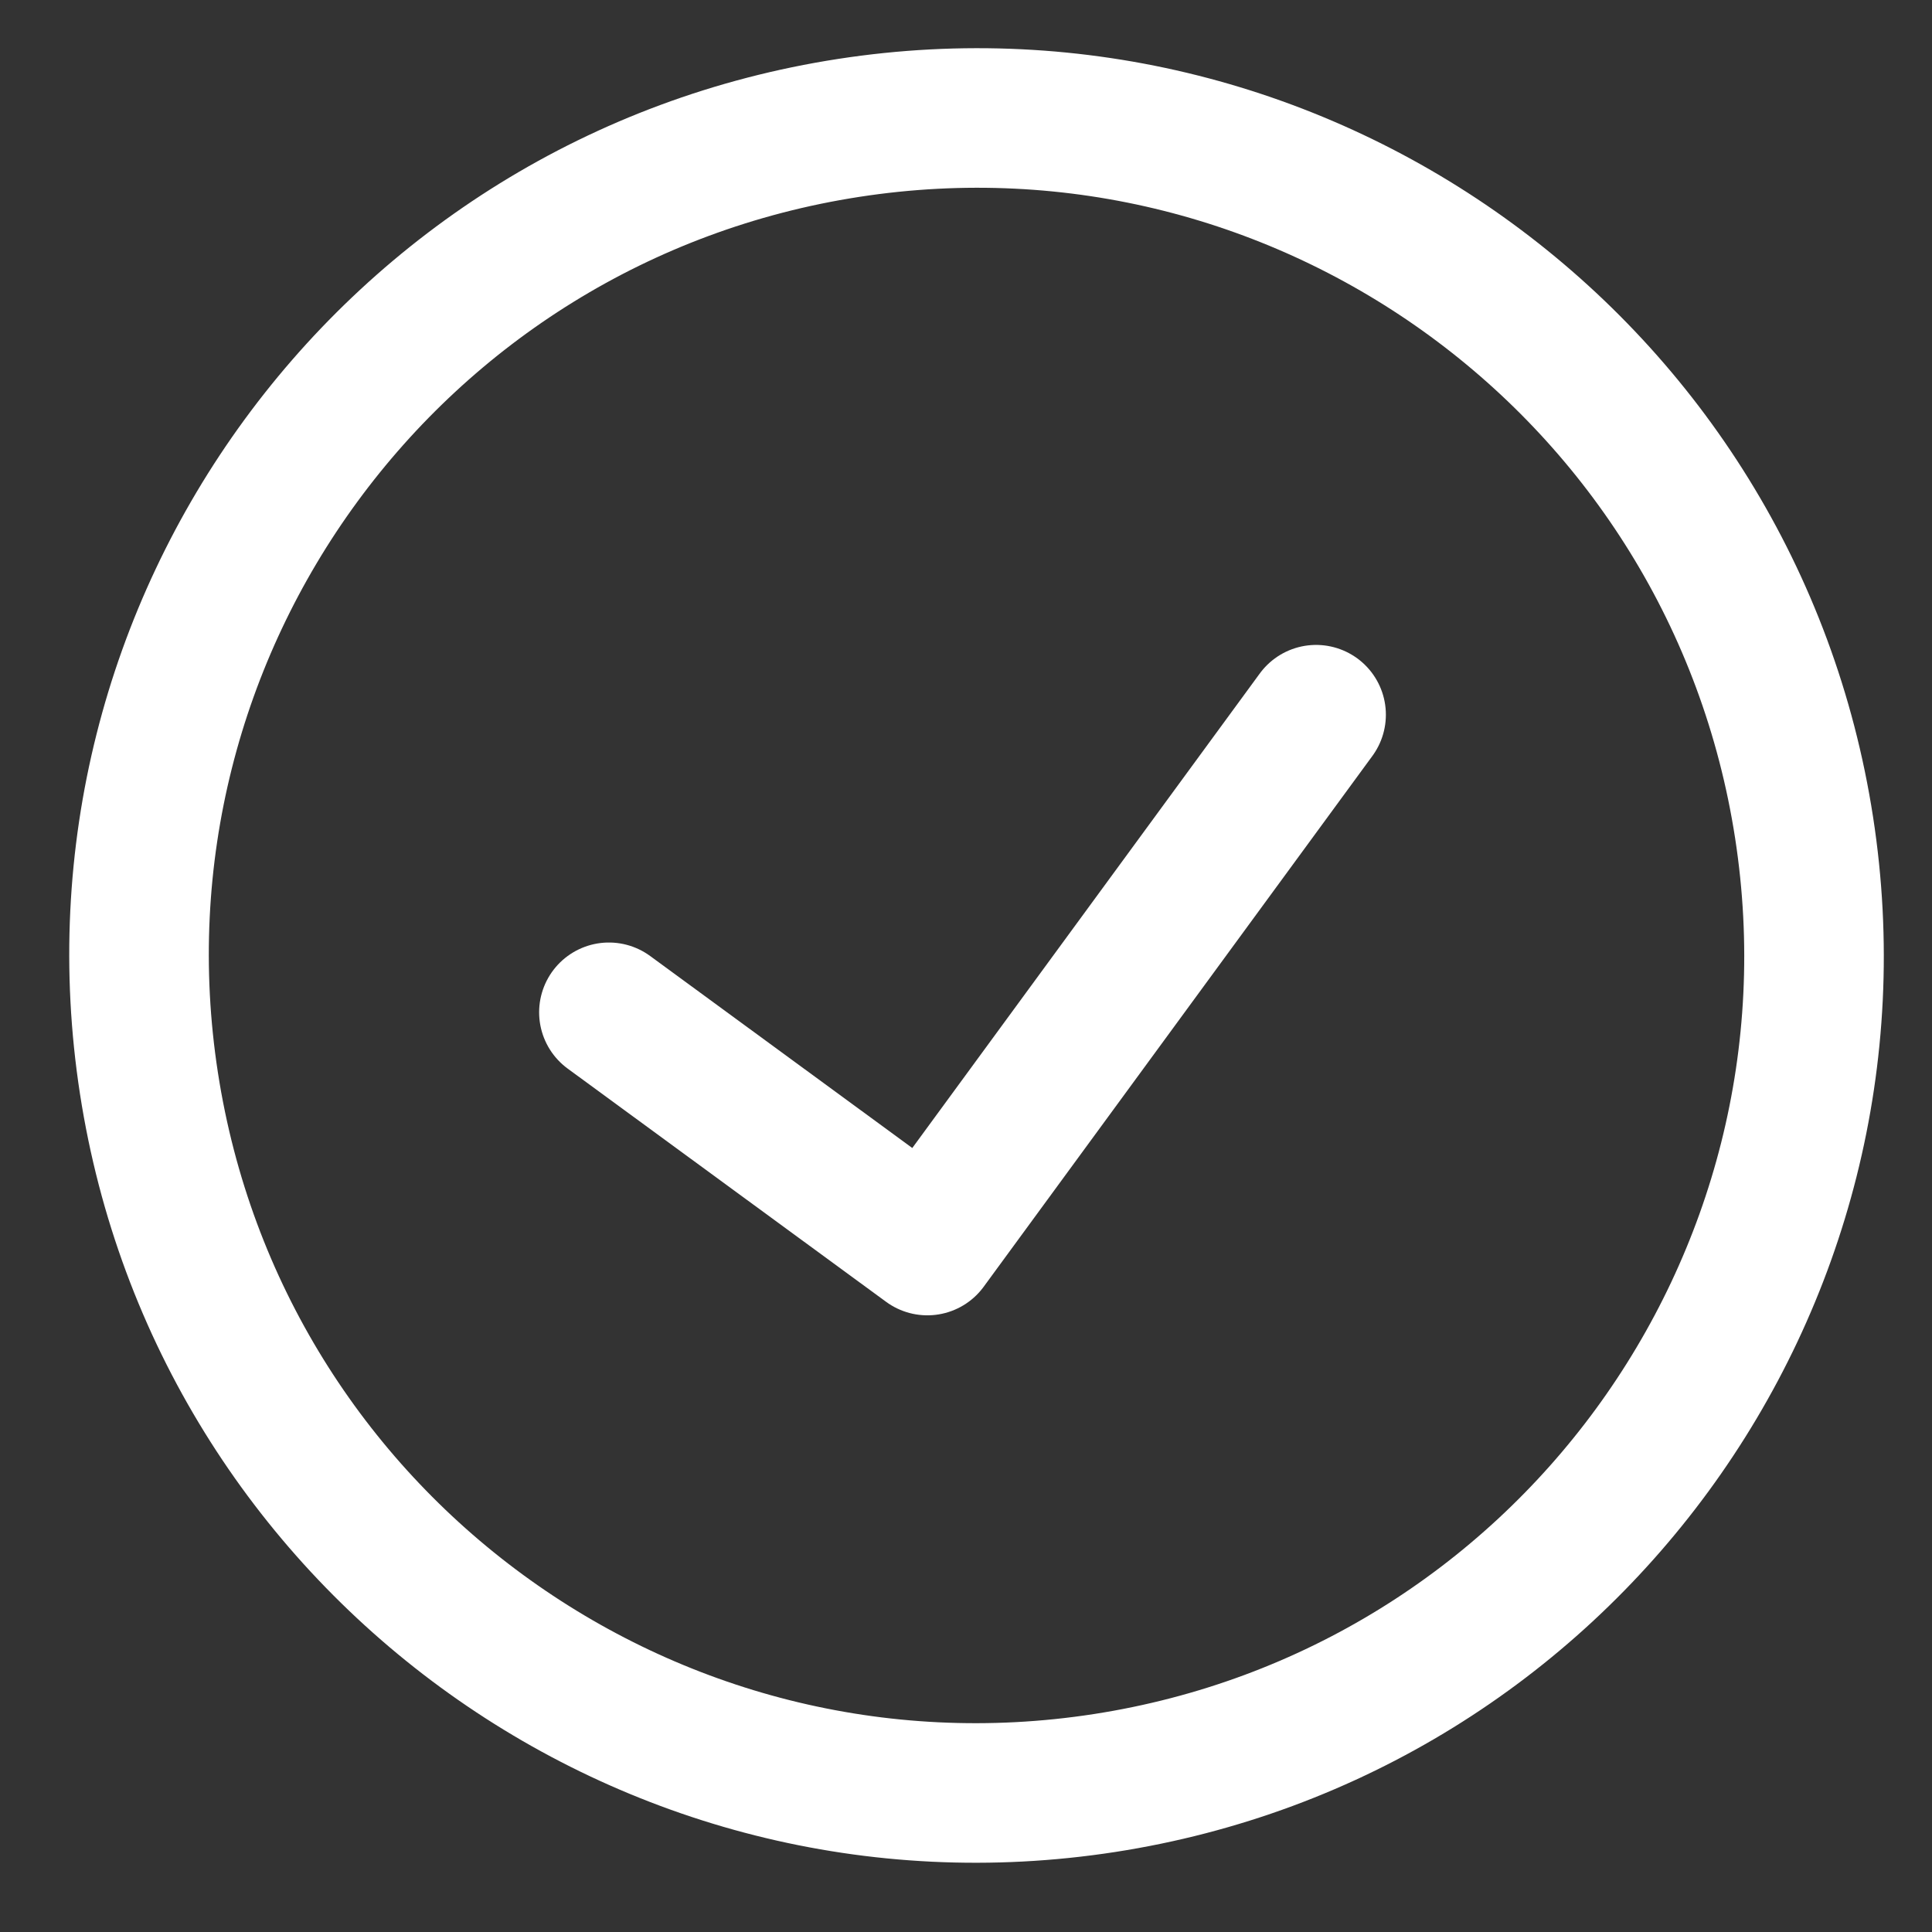
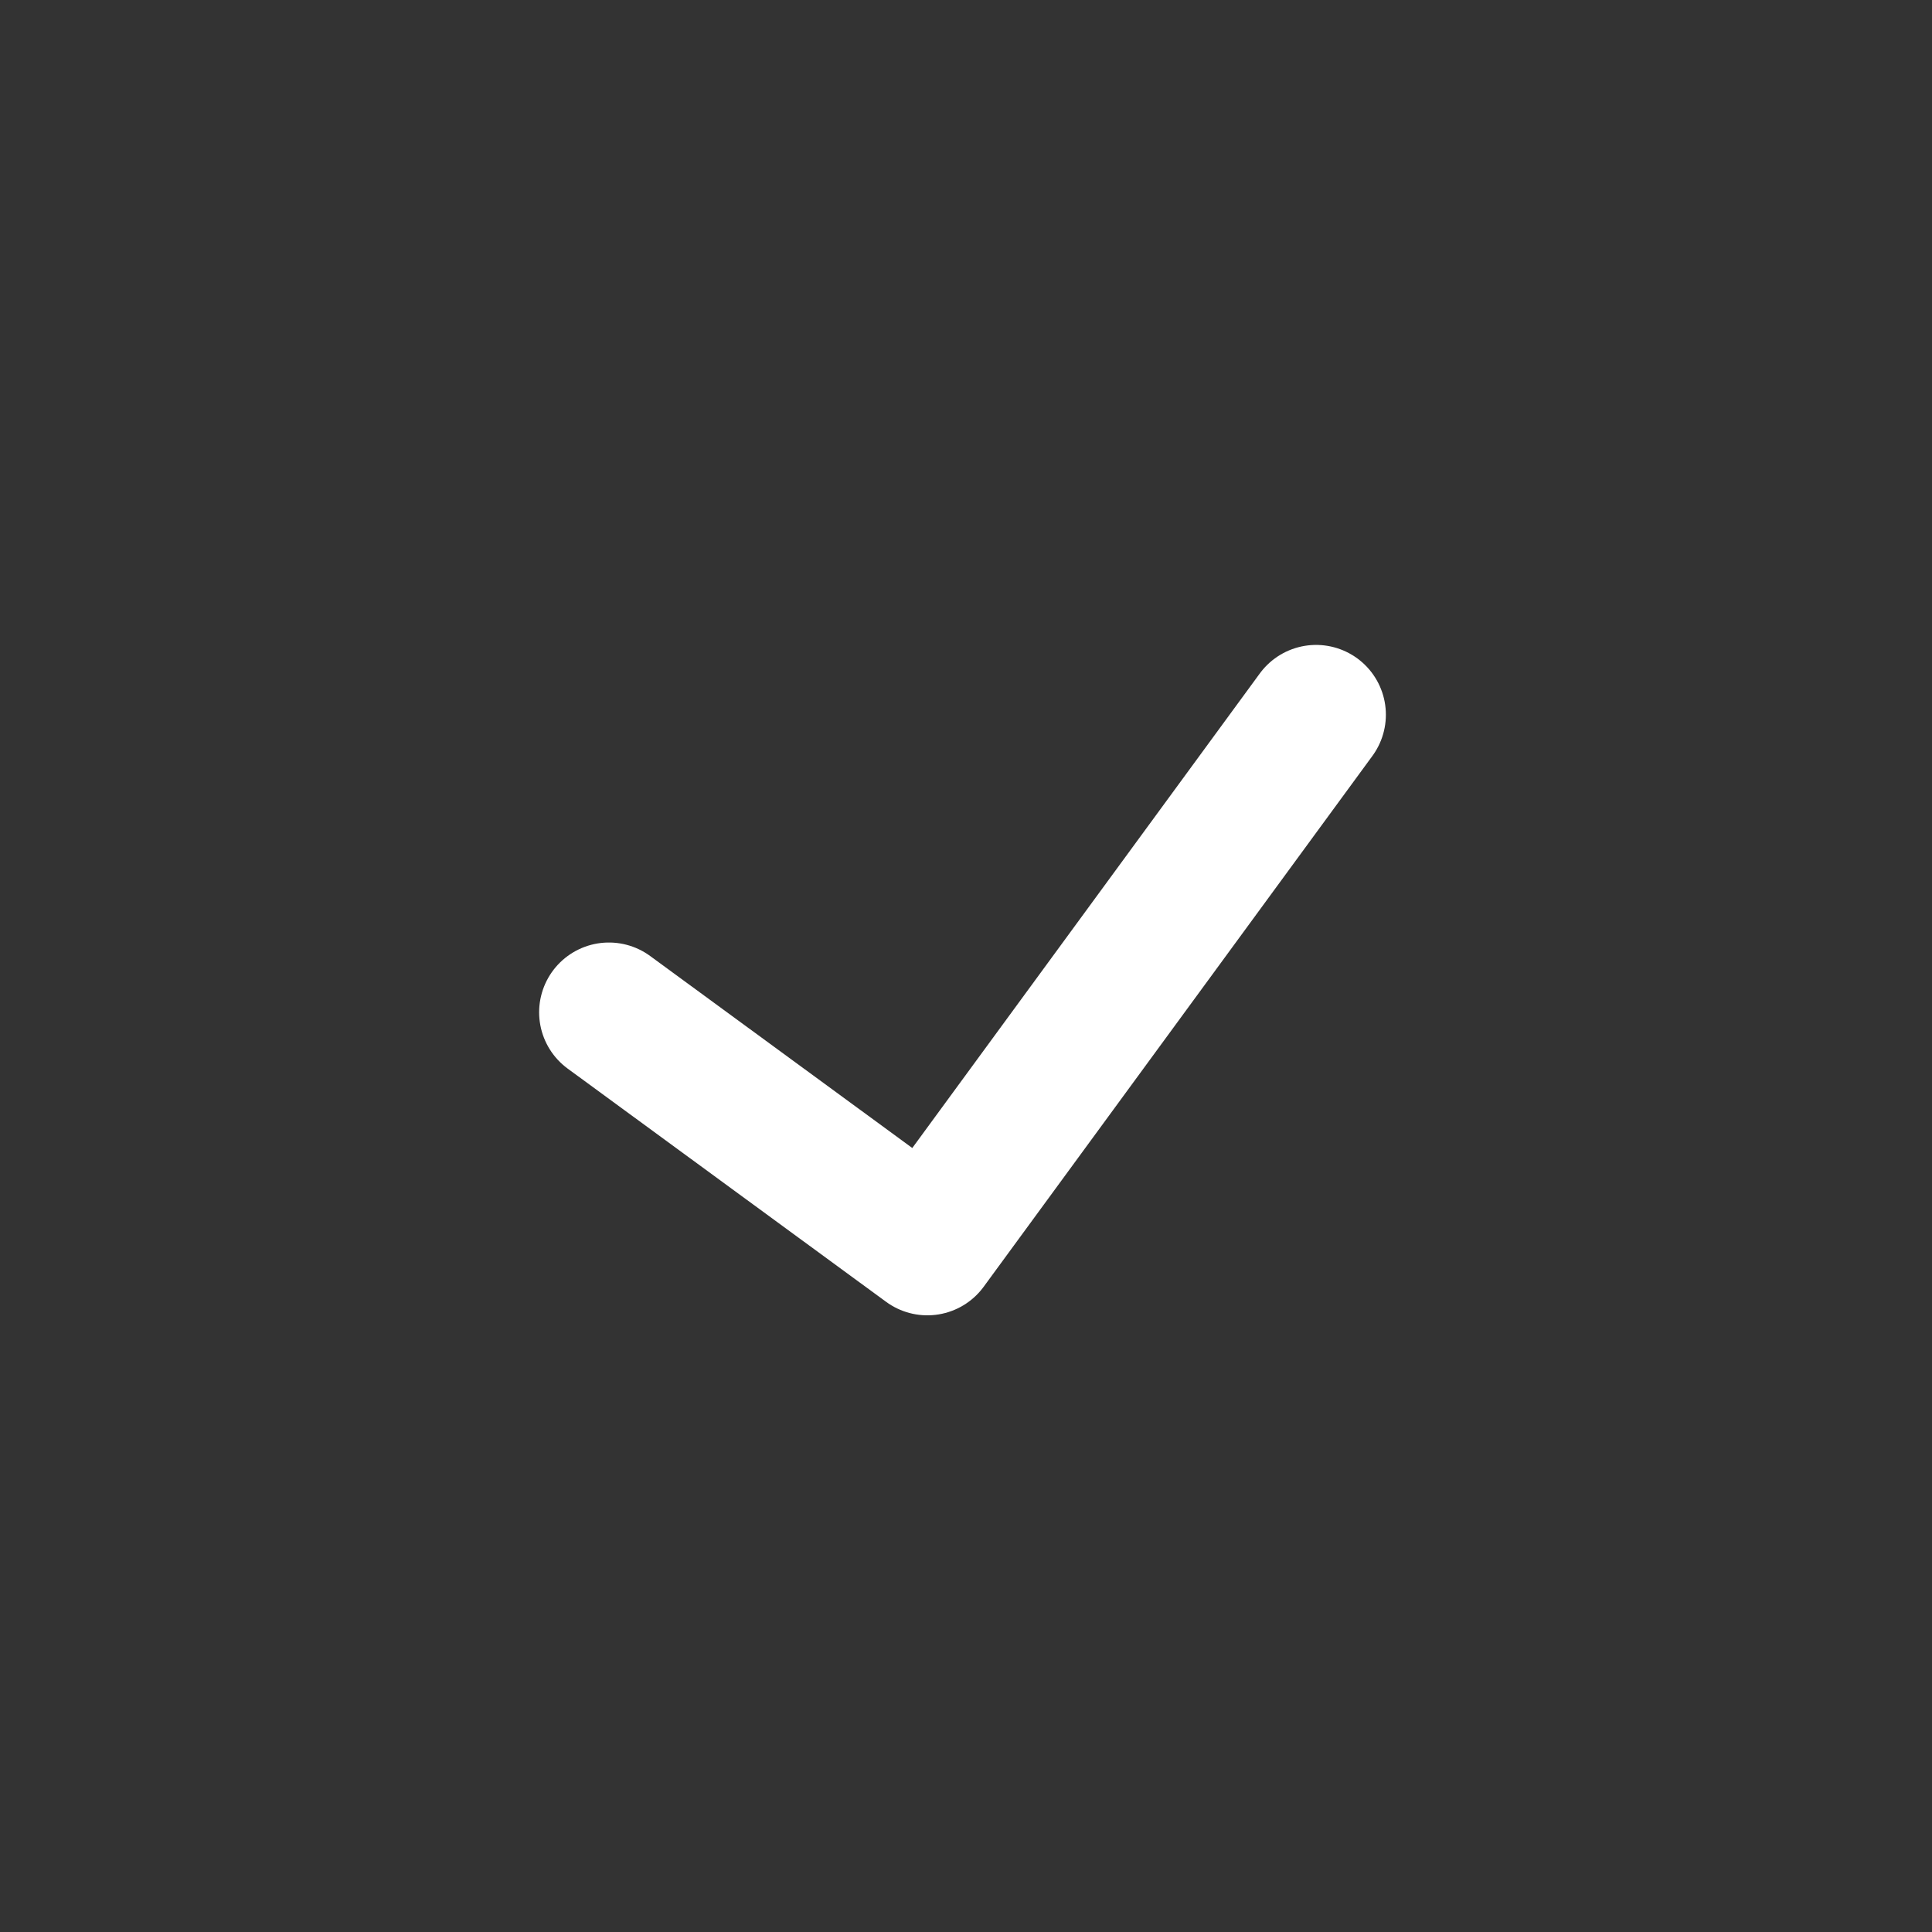
<svg xmlns="http://www.w3.org/2000/svg" width="29" height="29" viewBox="0 0 29 29" fill="none">
  <rect x="0" y="0" width="29" height="29" fill="#333333" stroke="none" />
-   <path fill-rule="evenodd" clip-rule="evenodd" d="M16.578 26.764V26.764C9.717 27.824 3.297 23.123 2.236 16.262V16.262C1.176 9.401 5.877 2.98 12.738 1.92V1.92C19.599 0.86 26.02 5.561 27.08 12.422V12.422C28.14 19.283 23.439 25.703 16.578 26.764Z" stroke="white" stroke-width="2.095" stroke-linecap="round" stroke-linejoin="round" />
  <path d="M19.755 10.728L13.92 18.696L9.14 15.195" stroke="white" stroke-width="2.095" stroke-linecap="round" stroke-linejoin="round" />
</svg>